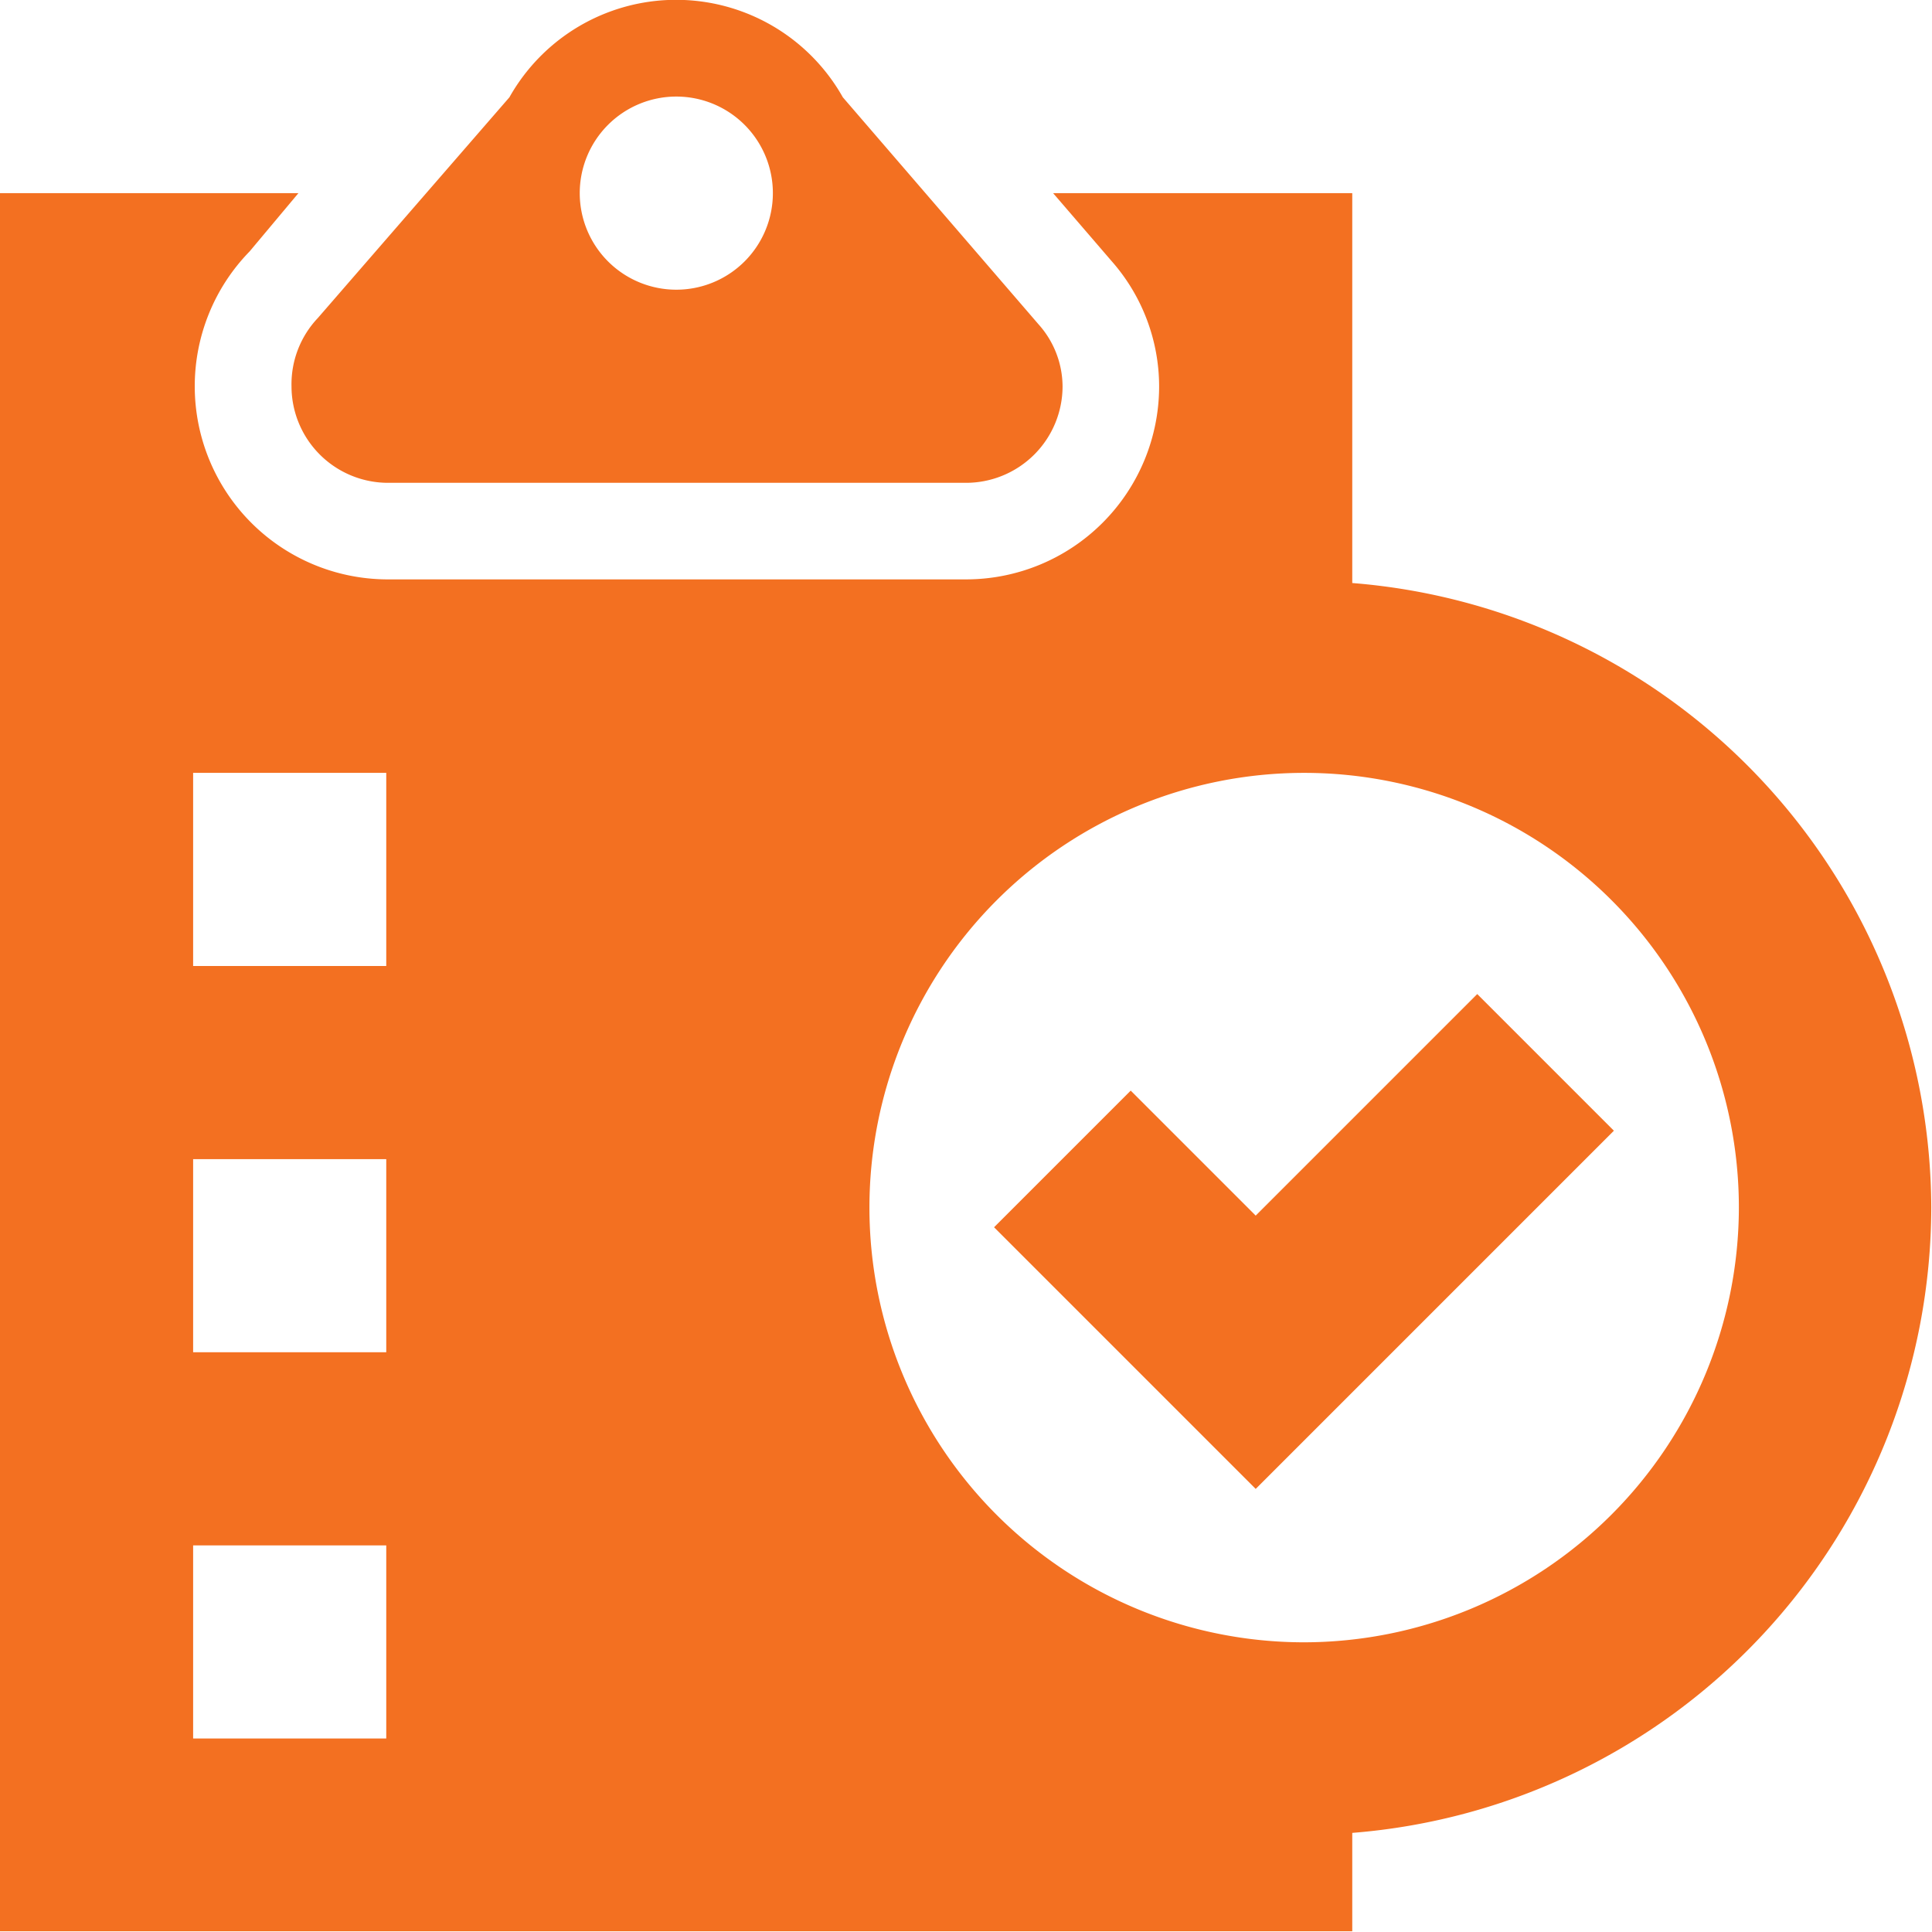
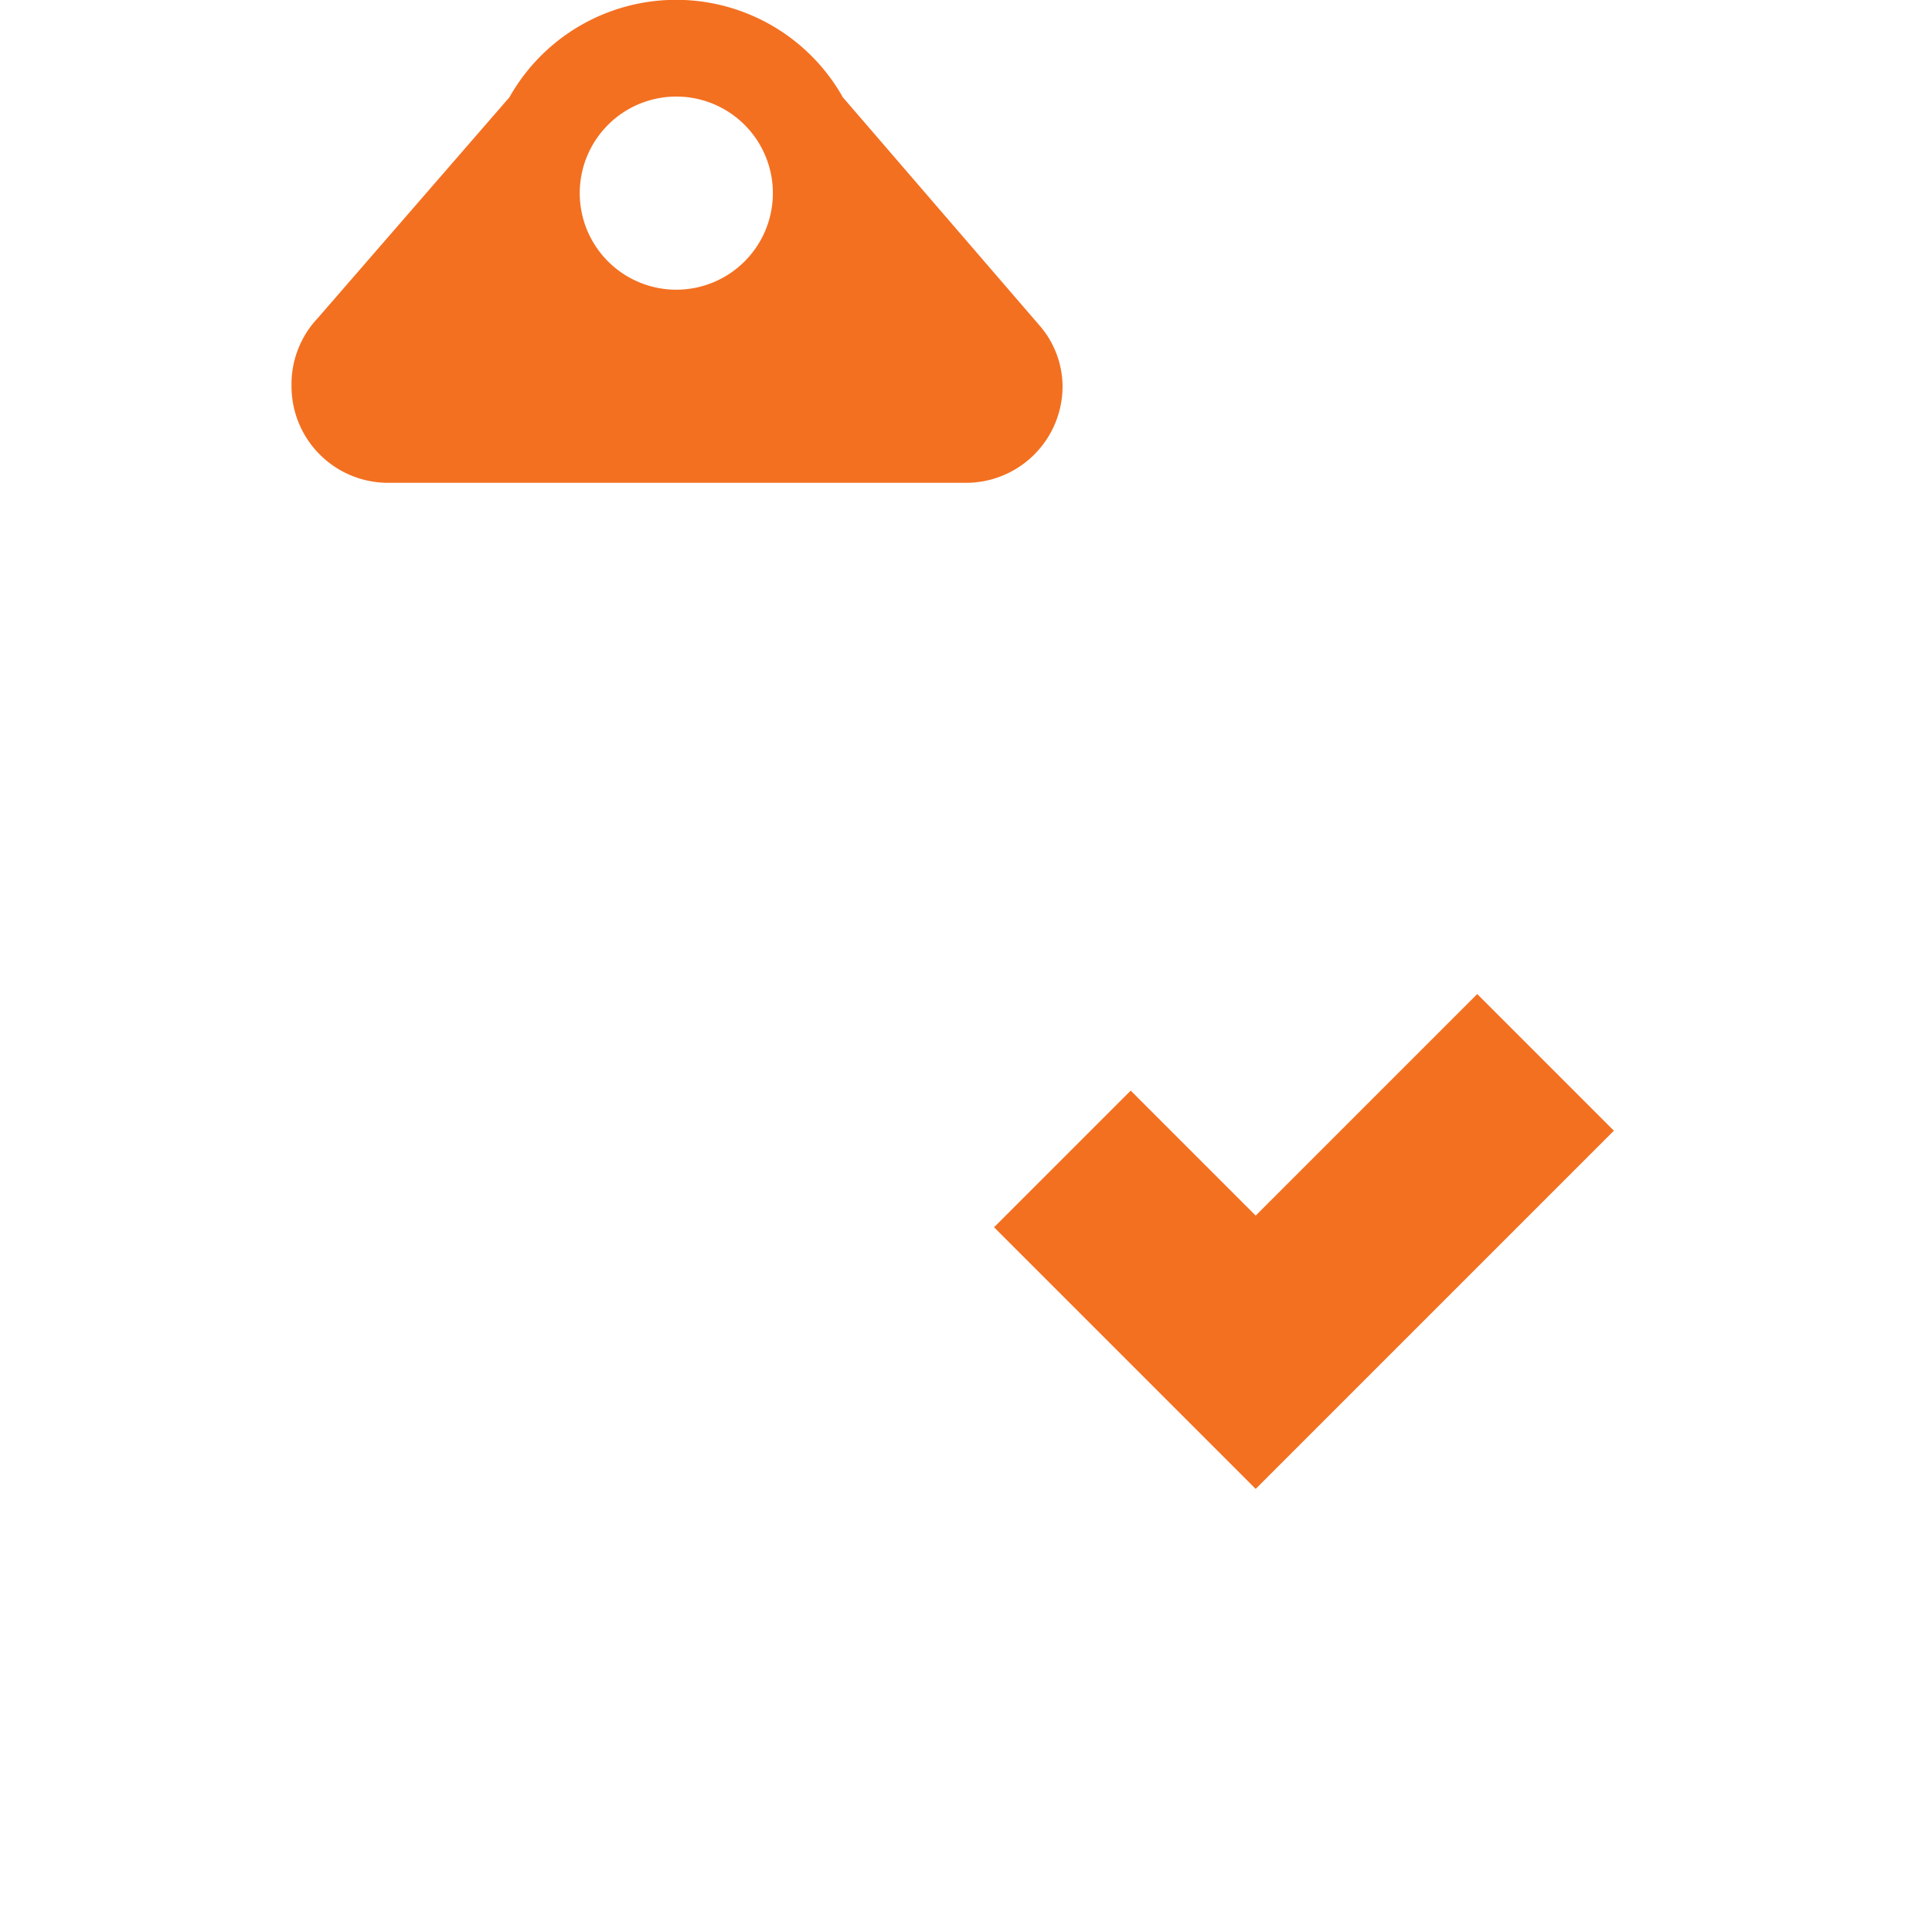
<svg xmlns="http://www.w3.org/2000/svg" viewBox="0 0 53.02 53.01">
  <g id="Layer_2" data-name="Layer 2">
    <g id="Logo">
      <g>
        <path d="M8,10.6a2.65,2.65,0,0,0,2.65,2.65H26.51a2.65,2.65,0,0,0,2.65-2.65,2.57,2.57,0,0,0-.66-1.7L23.13,2.67a5.25,5.25,0,0,0-9.15,0L8.72,8.73h0A2.64,2.64,0,0,0,8,10.6ZM18.56,2.65A2.65,2.65,0,1,1,15.91,5.3,2.65,2.65,0,0,1,18.56,2.65Z" fill="#f37021" />
-         <path d="M53,33.14A17.25,17.25,0,0,0,37.11,16V5.3H28.9l1.61,1.87a5.21,5.21,0,0,1,1.3,3.43,5.3,5.3,0,0,1-5.3,5.3H10.6a5.3,5.3,0,0,1-3.75-9L8.19,5.3H0V53H37.11V50.3A17.25,17.25,0,0,0,53,33.14ZM10.6,47.71H5.3v-5.3h5.3Zm0-10.6H5.3v-5.3h5.3Zm0-10.6H5.3v-5.3h5.3ZM35.79,45.07A11.93,11.93,0,1,1,47.72,33.14,11.95,11.95,0,0,1,35.79,45.07Z" fill="#f37021" />
        <polygon points="34.46 33.36 31.03 29.93 27.28 33.68 34.46 40.86 44.29 31.03 40.54 27.28 34.46 33.36" fill="#f37021" />
      </g>
    </g>
  </g>
</svg>